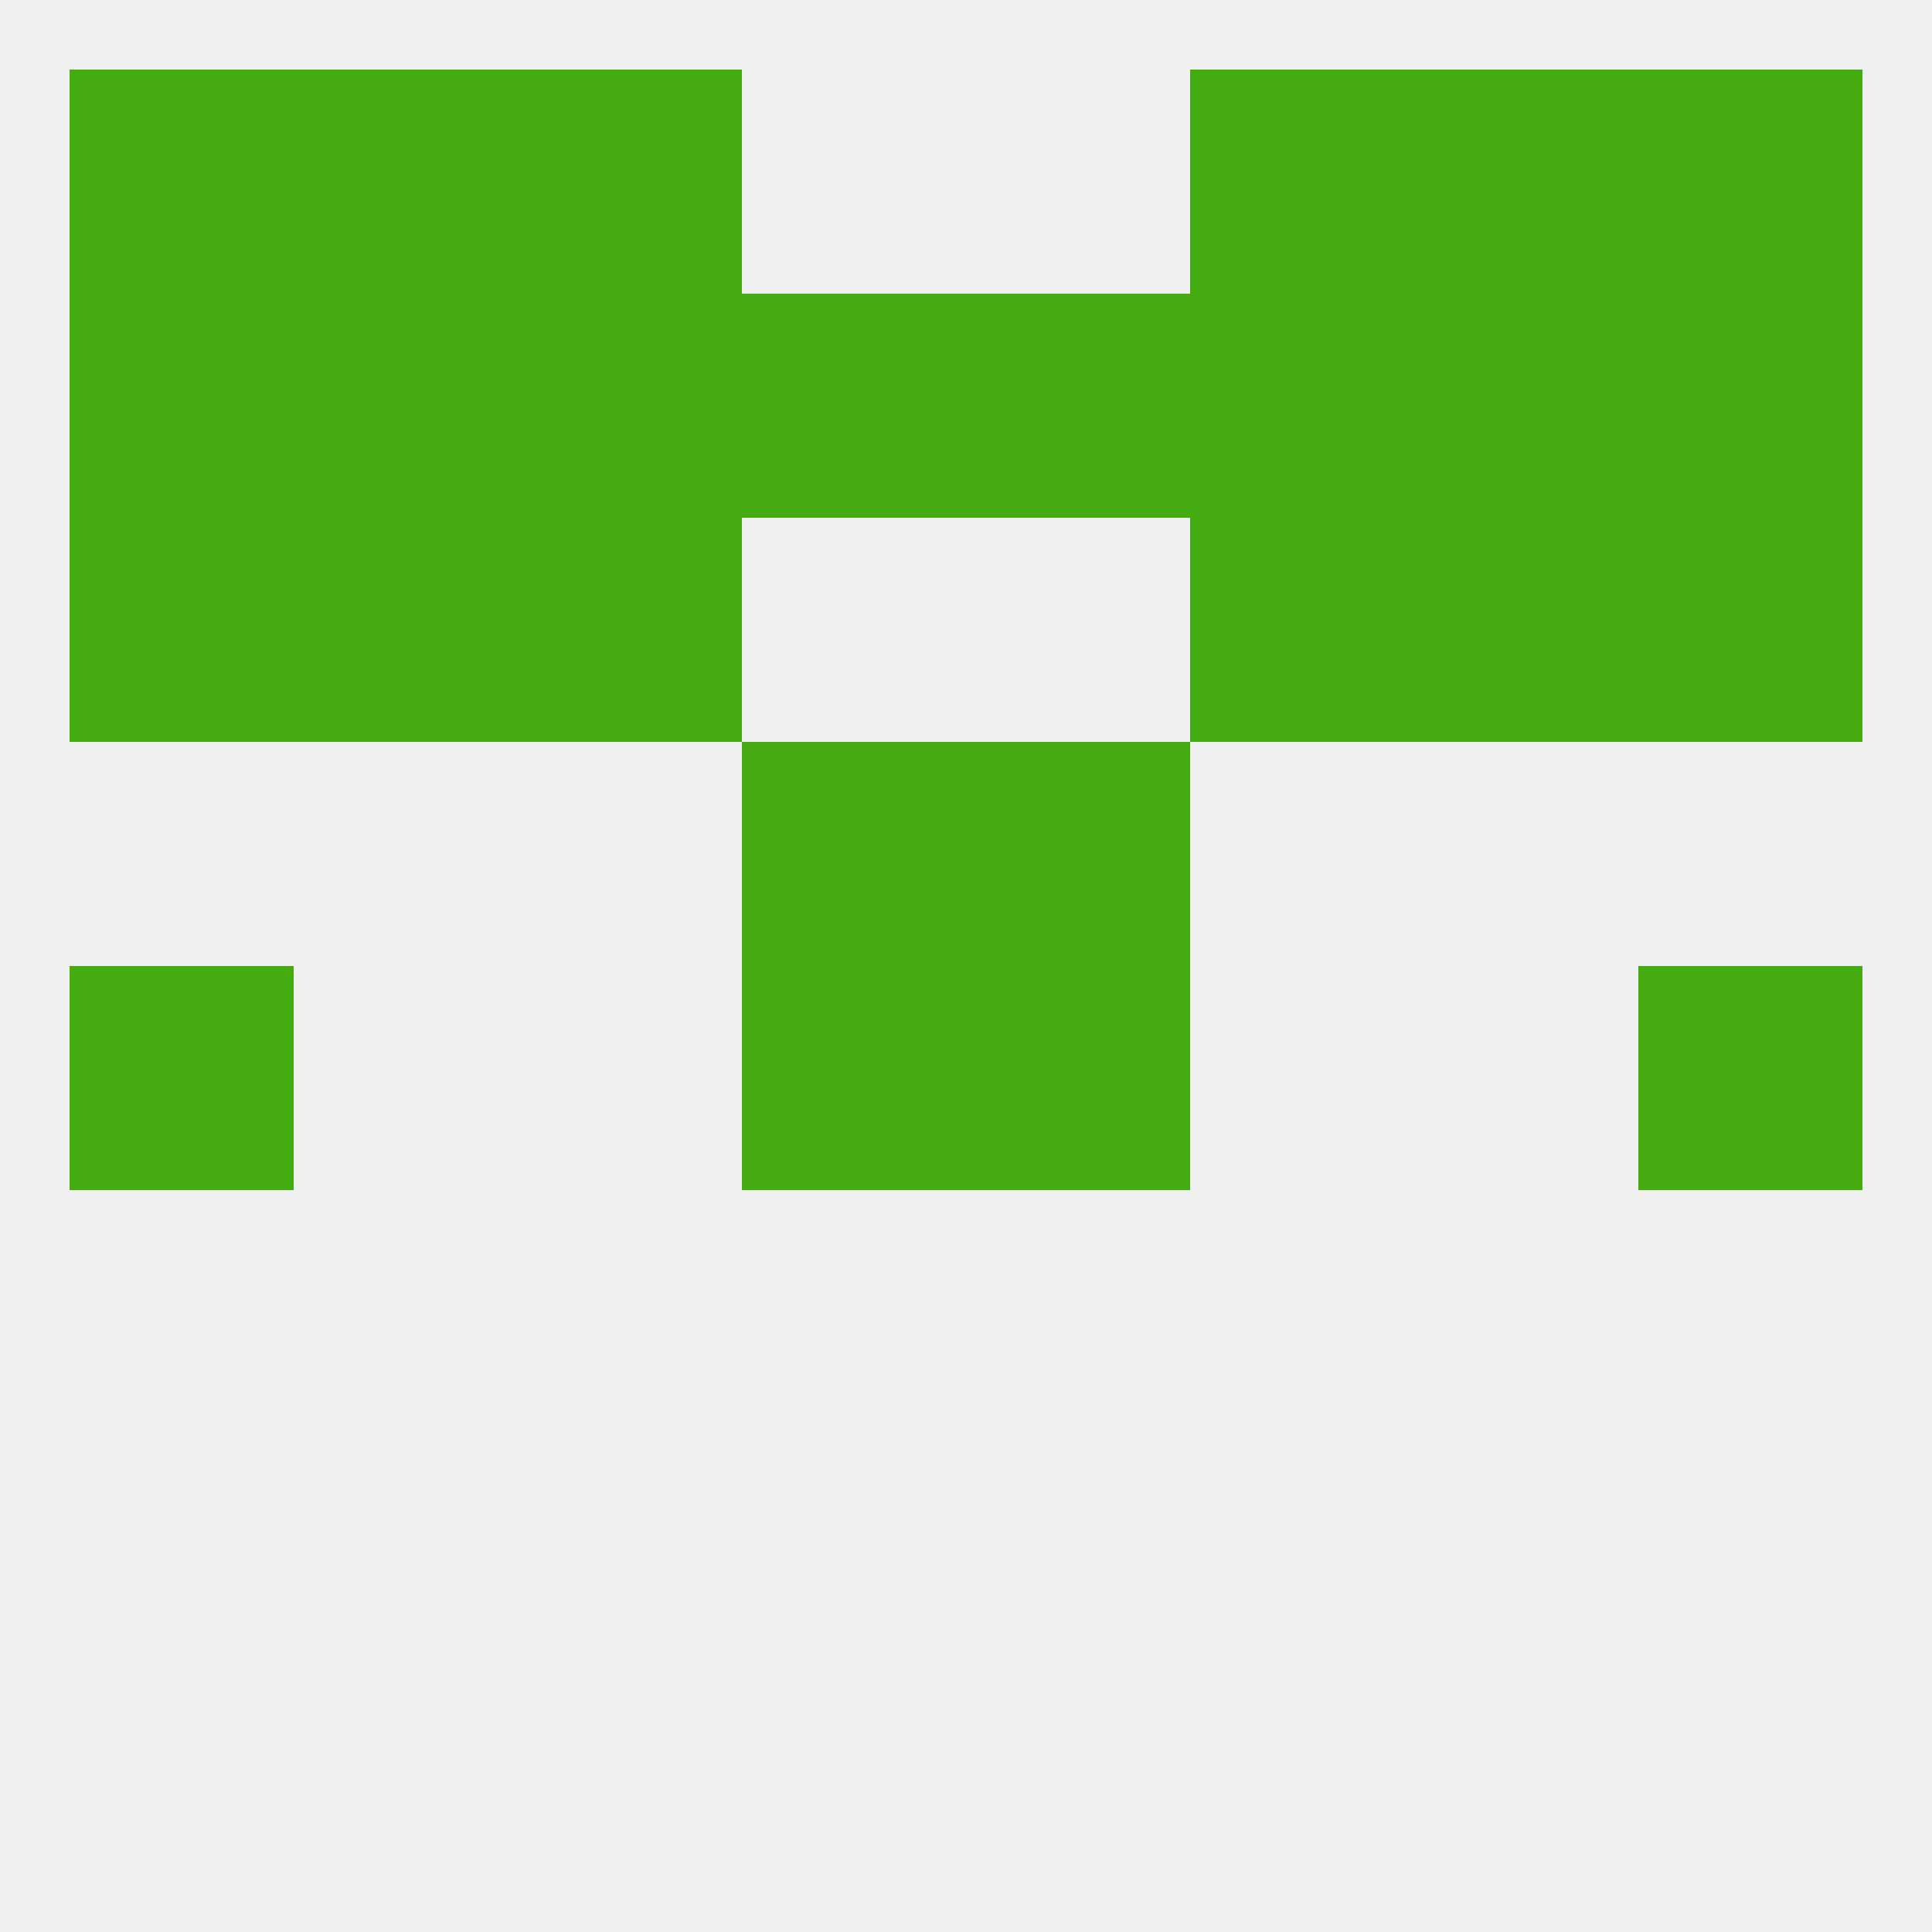
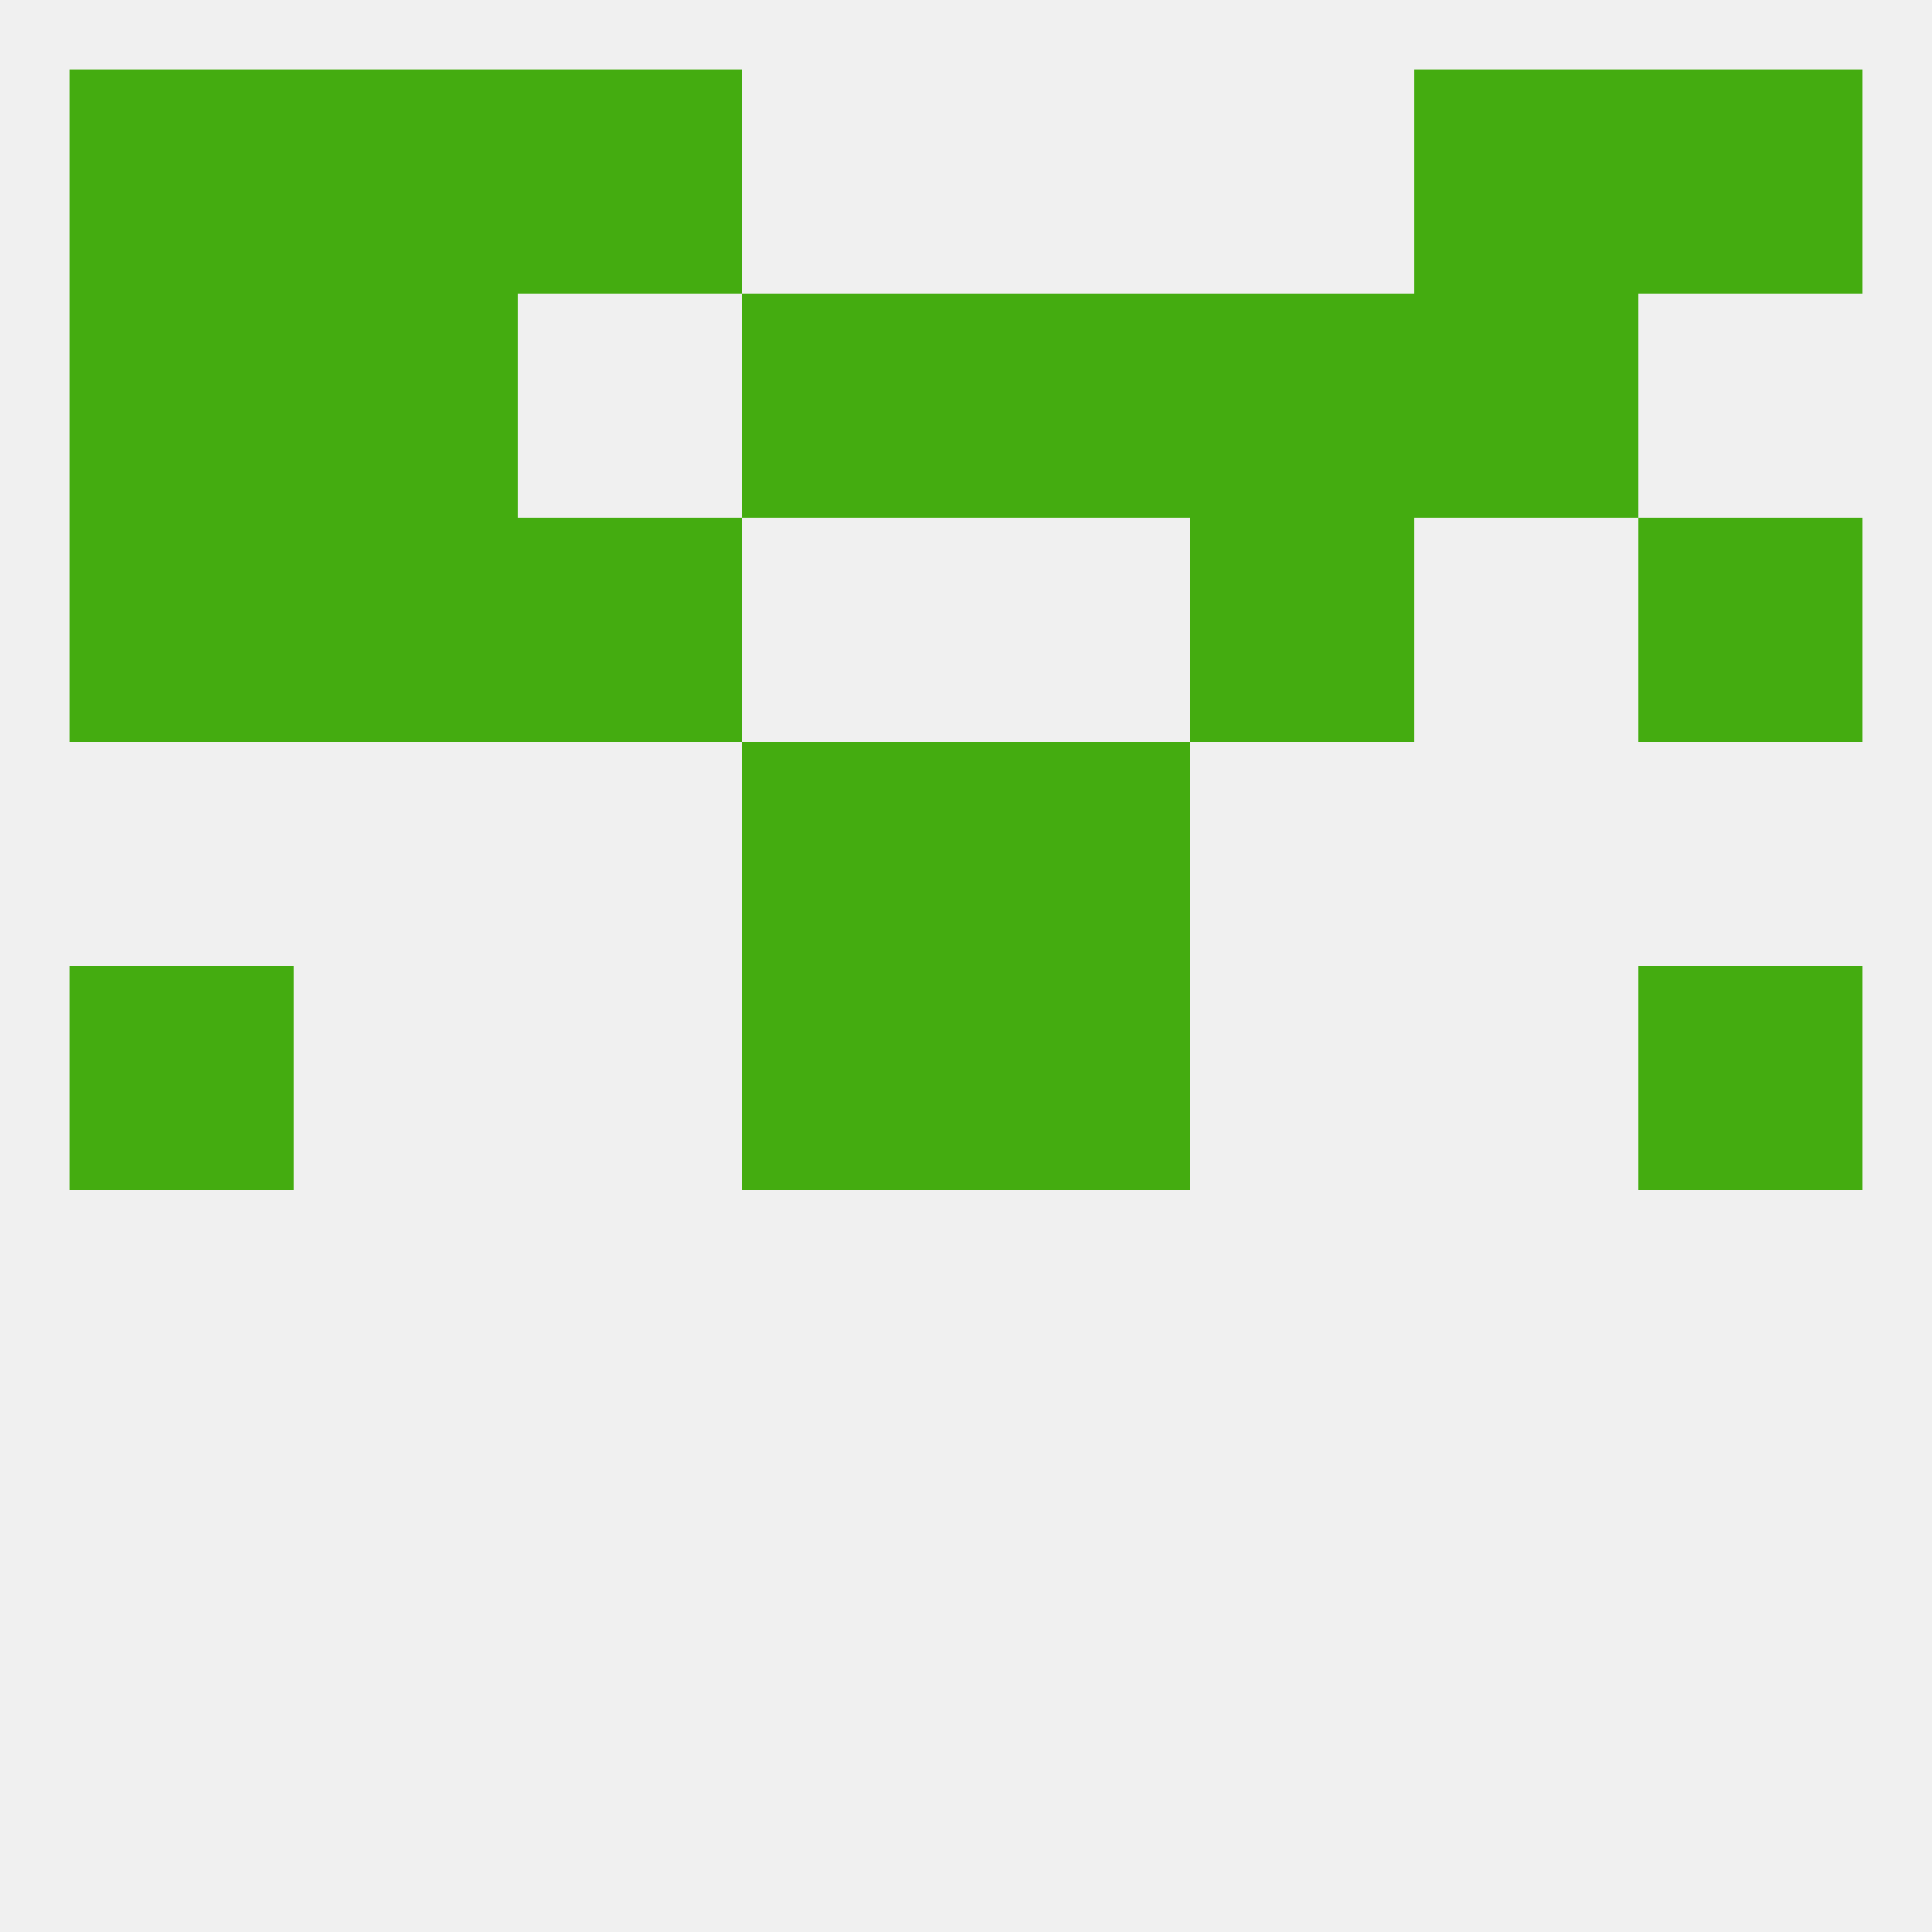
<svg xmlns="http://www.w3.org/2000/svg" version="1.1" baseprofile="full" width="250" height="250" viewBox="0 0 250 250">
  <rect width="100%" height="100%" fill="rgba(240,240,240,255)" />
  <rect x="125" y="96" width="29" height="29" fill="rgba(68,172,16,255)" />
  <rect x="96" y="96" width="29" height="29" fill="rgba(68,172,16,255)" />
  <rect x="9" y="67" width="29" height="29" fill="rgba(68,172,16,255)" />
  <rect x="212" y="67" width="29" height="29" fill="rgba(68,172,16,255)" />
  <rect x="38" y="67" width="29" height="29" fill="rgba(68,172,16,255)" />
-   <rect x="183" y="67" width="29" height="29" fill="rgba(68,172,16,255)" />
  <rect x="67" y="67" width="29" height="29" fill="rgba(68,172,16,255)" />
  <rect x="154" y="67" width="29" height="29" fill="rgba(68,172,16,255)" />
  <rect x="9" y="38" width="29" height="29" fill="rgba(68,172,16,255)" />
-   <rect x="212" y="38" width="29" height="29" fill="rgba(68,172,16,255)" />
  <rect x="96" y="38" width="29" height="29" fill="rgba(68,172,16,255)" />
  <rect x="125" y="38" width="29" height="29" fill="rgba(68,172,16,255)" />
-   <rect x="67" y="38" width="29" height="29" fill="rgba(68,172,16,255)" />
  <rect x="154" y="38" width="29" height="29" fill="rgba(68,172,16,255)" />
  <rect x="183" y="38" width="29" height="29" fill="rgba(68,172,16,255)" />
  <rect x="38" y="38" width="29" height="29" fill="rgba(68,172,16,255)" />
  <rect x="9" y="9" width="29" height="29" fill="rgba(68,172,16,255)" />
  <rect x="212" y="9" width="29" height="29" fill="rgba(68,172,16,255)" />
  <rect x="38" y="9" width="29" height="29" fill="rgba(68,172,16,255)" />
  <rect x="183" y="9" width="29" height="29" fill="rgba(68,172,16,255)" />
  <rect x="67" y="9" width="29" height="29" fill="rgba(68,172,16,255)" />
-   <rect x="154" y="9" width="29" height="29" fill="rgba(68,172,16,255)" />
  <rect x="9" y="125" width="29" height="29" fill="rgba(68,172,16,255)" />
  <rect x="212" y="125" width="29" height="29" fill="rgba(68,172,16,255)" />
  <rect x="96" y="125" width="29" height="29" fill="rgba(68,172,16,255)" />
  <rect x="125" y="125" width="29" height="29" fill="rgba(68,172,16,255)" />
</svg>